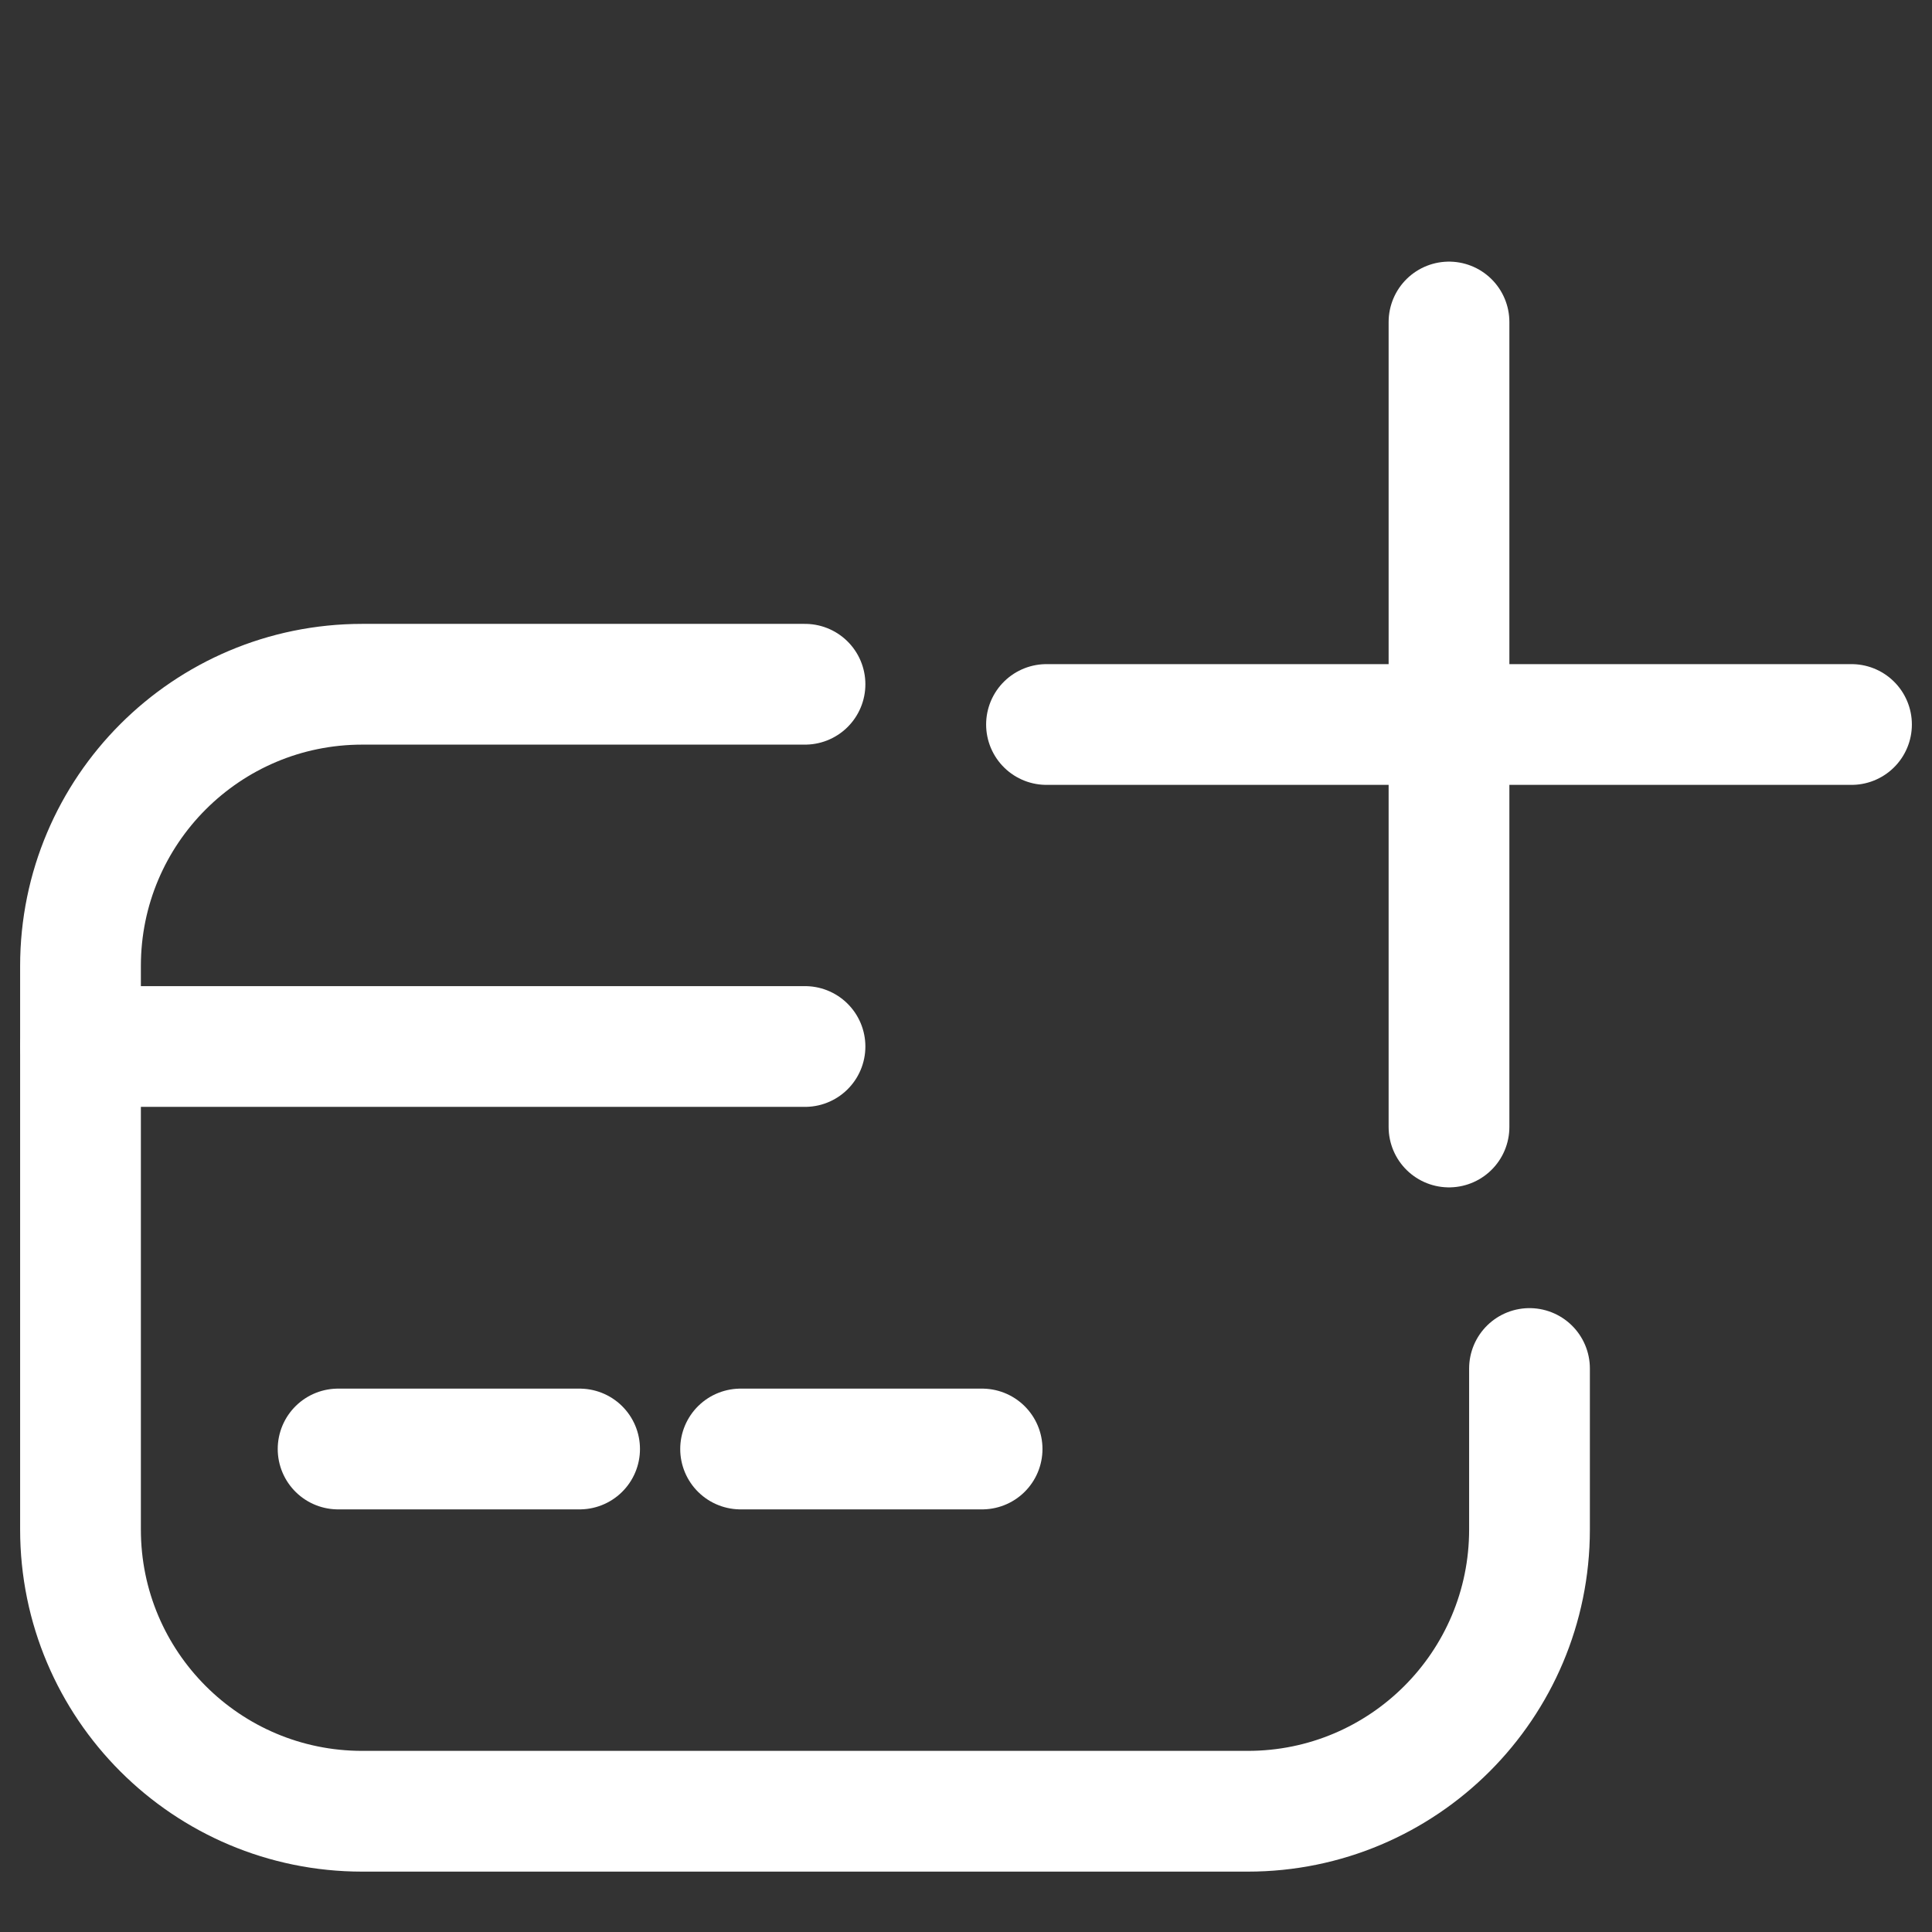
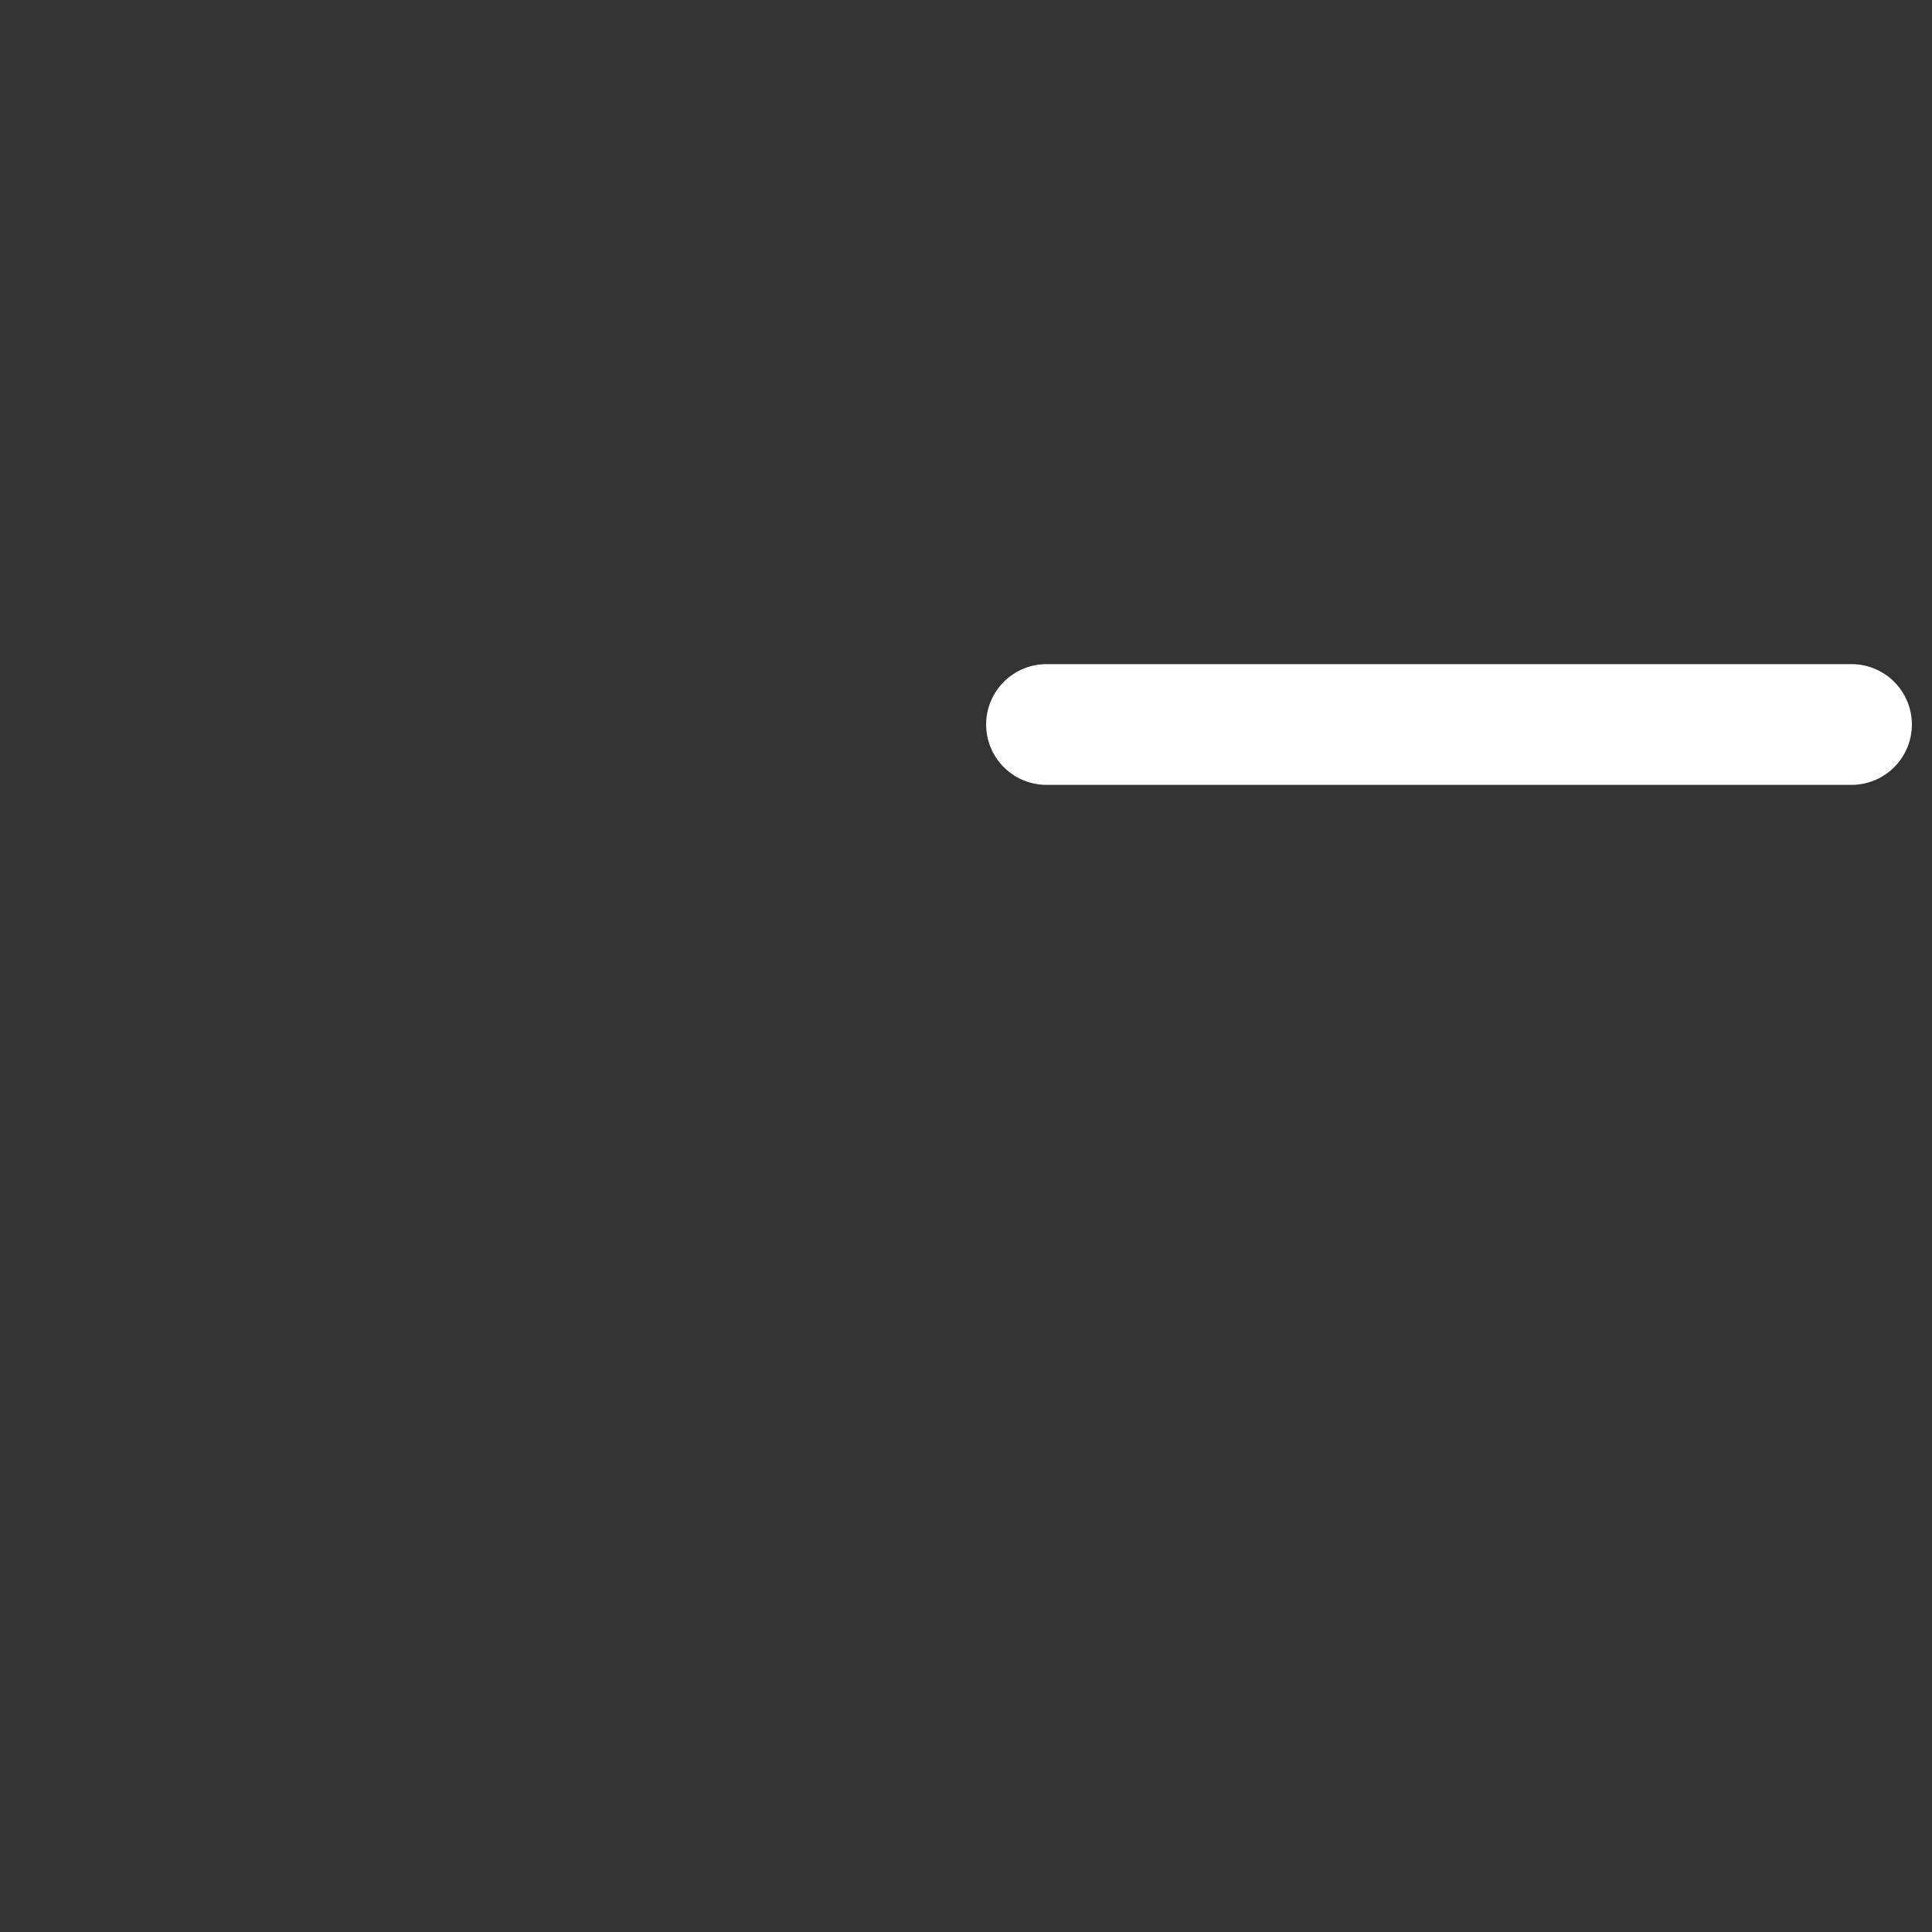
<svg xmlns="http://www.w3.org/2000/svg" width="24" height="24" viewBox="0 0 24 24" fill="none">
  <rect x="0" y="0" width="24" height="24" fill="#333333" stroke="none" />
-   <path d="M10 8.5H4.5C2.567 8.5 1 10.067 1 12V19C1 20.933 2.567 22.5 4.5 22.5H15.5C17.433 22.5 19 20.933 19 19V17" stroke="white" stroke-width="1.5" stroke-linecap="round" />
-   <path d="M1 13H10" stroke="white" stroke-width="1.5" stroke-linecap="round" />
-   <path d="M4.2 18H7.2" stroke="white" stroke-width="1.5" stroke-linecap="round" />
-   <path d="M9.2 18H12.2" stroke="white" stroke-width="1.5" stroke-linecap="round" />
-   <path d="M18 4V14" stroke="white" stroke-width="1.5" stroke-linecap="round" stroke-linejoin="round" />
  <path d="M13 9H23" stroke="white" stroke-width="1.5" stroke-linecap="round" stroke-linejoin="round" />
</svg>